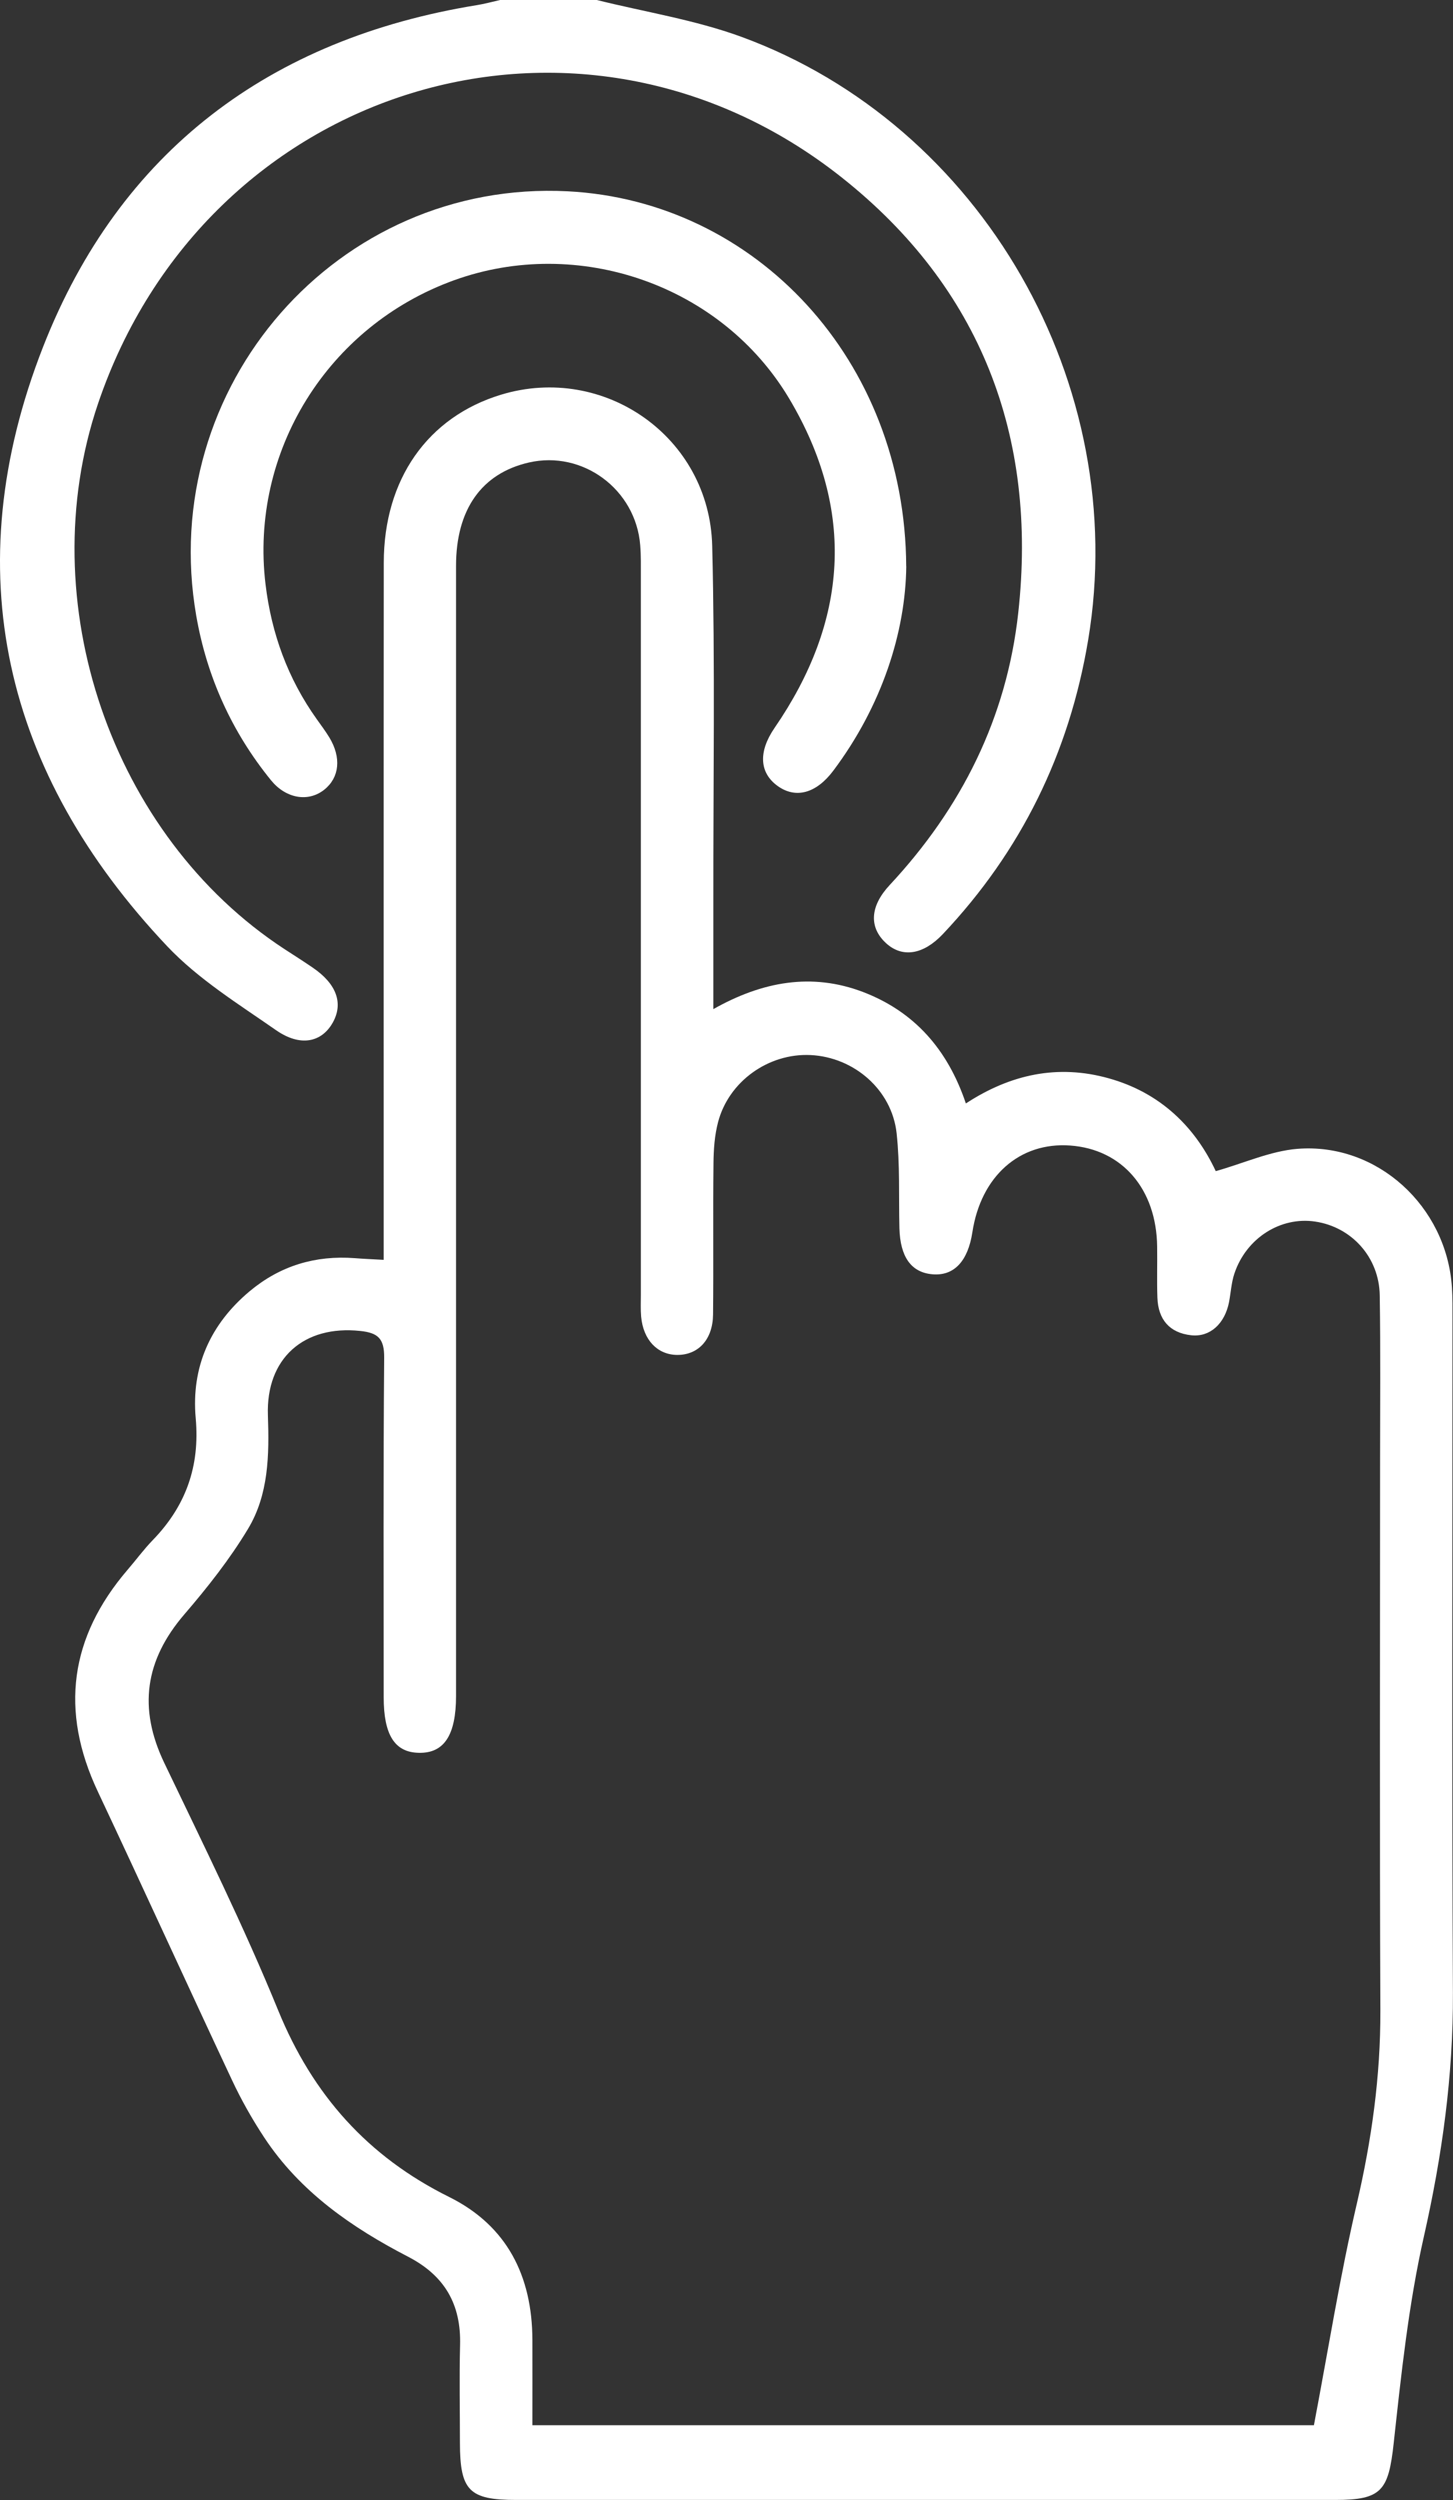
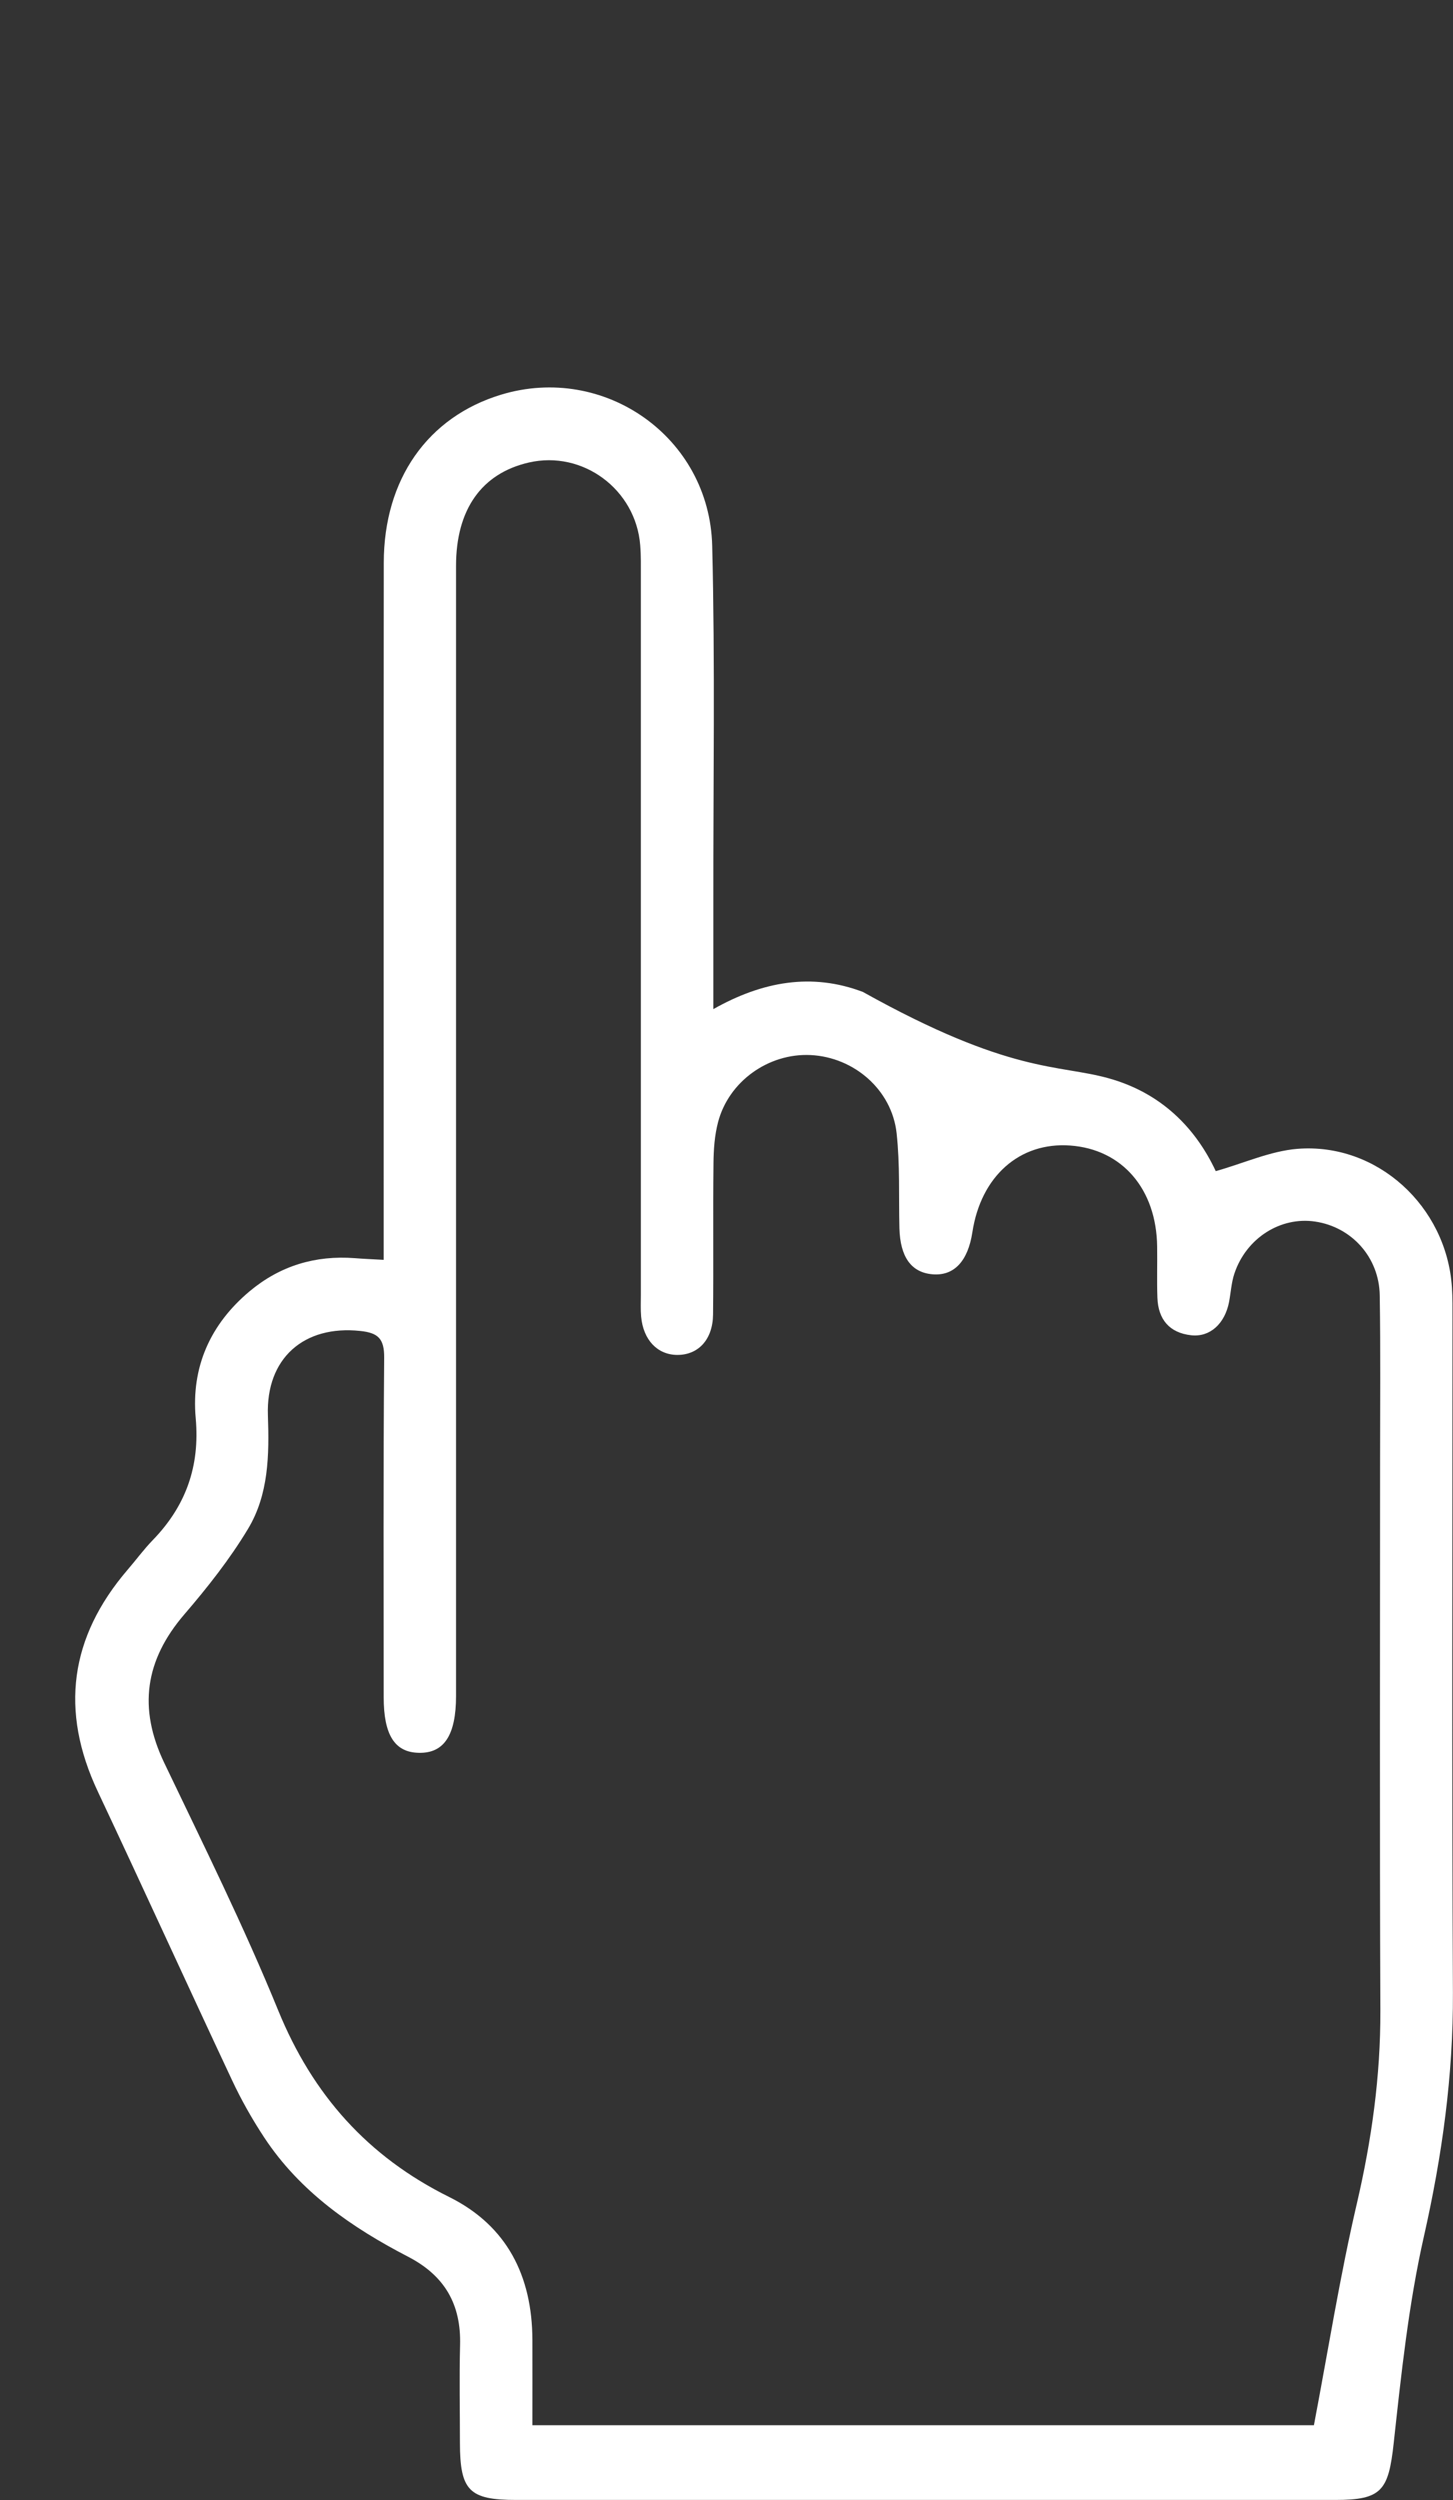
<svg xmlns="http://www.w3.org/2000/svg" width="50" height="86" viewBox="0 0 50 86" fill="none">
  <rect x="0" y="0" width="50" height="86" fill="#333333" stroke="none" />
-   <path d="M20.536 0C22.195 0.413 23.907 0.681 25.505 1.264C33.805 4.3 38.911 13.244 37.445 22.017C36.795 25.907 35.139 29.281 32.443 32.135C31.771 32.845 31.047 32.959 30.486 32.441C29.91 31.909 29.922 31.189 30.616 30.445C33.083 27.798 34.641 24.706 35.04 21.079C35.712 14.987 33.726 9.879 28.971 6.109C19.939 -1.053 7.082 2.92 3.37 13.895C1.073 20.692 3.832 28.756 9.788 32.648C10.113 32.859 10.442 33.068 10.762 33.287C11.583 33.846 11.824 34.515 11.449 35.181C11.068 35.857 10.334 36.02 9.499 35.438C8.204 34.537 6.824 33.683 5.751 32.548C0.117 26.587 -1.529 19.61 1.487 11.921C4.128 5.188 9.301 1.332 16.408 0.177C16.677 0.134 16.942 0.061 17.209 0C18.319 0 19.427 0 20.536 0Z" fill="white" />
-   <path d="M41.834 40.288C42.806 40.014 43.714 39.596 44.648 39.52C47.392 39.304 49.778 41.496 49.963 44.28C49.987 44.642 49.982 45.007 49.982 45.371C49.982 53.097 49.958 60.823 49.997 68.546C50.011 71.392 49.626 74.154 49 76.928C48.473 79.257 48.22 81.658 47.96 84.038C47.782 85.674 47.553 85.998 45.953 85.998C36.557 85.998 27.161 85.998 17.765 85.998C16.145 85.998 15.83 85.679 15.827 84.036C15.827 82.915 15.803 81.797 15.832 80.676C15.871 79.271 15.305 78.287 14.051 77.635C12.111 76.631 10.329 75.403 9.094 73.532C8.682 72.907 8.307 72.246 7.989 71.567C6.436 68.259 4.922 64.933 3.365 61.627C2.055 58.846 2.404 56.318 4.39 54.001C4.682 53.663 4.946 53.301 5.254 52.983C6.391 51.813 6.884 50.445 6.735 48.789C6.576 47.027 7.236 45.556 8.586 44.423C9.636 43.543 10.854 43.176 12.214 43.281C12.512 43.305 12.811 43.317 13.203 43.339C13.203 42.945 13.203 42.615 13.203 42.286C13.203 34.646 13.199 27.006 13.206 19.363C13.208 16.484 14.72 14.343 17.243 13.577C20.787 12.502 24.417 15.031 24.508 18.777C24.609 22.861 24.542 26.95 24.547 31.036C24.547 32.21 24.547 33.384 24.547 34.714C26.234 33.761 27.934 33.455 29.694 34.123C31.46 34.797 32.611 36.097 33.237 37.959C34.773 36.955 36.4 36.603 38.153 37.094C39.925 37.587 41.121 38.762 41.834 40.283V40.288ZM18.321 83.428H45.214C45.709 80.825 46.111 78.291 46.692 75.8C47.202 73.607 47.508 71.417 47.501 69.163C47.474 62.867 47.491 56.568 47.491 50.272C47.491 48.369 47.51 46.465 47.479 44.562C47.46 43.252 46.514 42.209 45.257 42.022C44.068 41.844 42.888 42.588 42.479 43.806C42.373 44.12 42.356 44.46 42.294 44.788C42.149 45.534 41.639 46.006 40.989 45.933C40.245 45.85 39.855 45.391 39.828 44.642C39.807 44.056 39.828 43.468 39.819 42.88C39.795 40.901 38.613 39.532 36.824 39.406C35.086 39.282 33.755 40.461 33.461 42.389C33.307 43.395 32.821 43.903 32.079 43.835C31.355 43.769 30.977 43.239 30.95 42.25C30.924 41.161 30.972 40.062 30.854 38.983C30.69 37.488 29.388 36.367 27.895 36.294C26.448 36.224 25.074 37.199 24.708 38.608C24.59 39.061 24.556 39.547 24.552 40.018C24.532 41.754 24.556 43.49 24.537 45.223C24.527 46.084 24.027 46.614 23.302 46.609C22.621 46.604 22.135 46.093 22.062 45.289C22.041 45.038 22.053 44.785 22.053 44.533C22.053 36.304 22.053 28.078 22.053 19.849C22.053 19.484 22.06 19.119 22.031 18.757C21.879 16.834 20.052 15.483 18.196 15.911C16.574 16.285 15.693 17.525 15.693 19.467C15.693 32.424 15.693 45.384 15.693 58.341C15.693 59.687 15.283 60.315 14.417 60.297C13.584 60.283 13.203 59.685 13.203 58.38C13.203 54.49 13.187 50.598 13.22 46.708C13.225 46.052 13.016 45.85 12.397 45.785C10.461 45.578 9.149 46.723 9.219 48.69C9.267 50.051 9.246 51.415 8.533 52.596C7.905 53.639 7.137 54.611 6.343 55.535C4.992 57.108 4.749 58.756 5.652 60.643C7 63.46 8.391 66.263 9.571 69.153C10.762 72.071 12.662 74.19 15.452 75.574C17.443 76.561 18.312 78.287 18.321 80.489C18.324 81.439 18.321 82.39 18.321 83.423V83.428Z" fill="white" />
-   <path d="M31.186 19.484C31.16 21.735 30.355 24.273 28.675 26.512C28.085 27.297 27.38 27.484 26.759 27.037C26.143 26.592 26.08 25.878 26.653 25.041C29.178 21.371 29.453 17.571 27.161 13.718C24.826 9.792 19.889 8.1 15.625 9.641C11.27 11.216 8.591 15.546 9.137 20.099C9.342 21.801 9.908 23.349 10.9 24.74C11.046 24.944 11.196 25.146 11.328 25.36C11.754 26.057 11.684 26.75 11.155 27.168C10.611 27.599 9.843 27.477 9.325 26.84C7.98 25.185 7.12 23.289 6.754 21.186C5.38 13.288 11.619 6.172 19.54 6.581C25.998 6.914 31.148 12.378 31.184 19.484H31.186Z" fill="white" />
+   <path d="M41.834 40.288C42.806 40.014 43.714 39.596 44.648 39.52C47.392 39.304 49.778 41.496 49.963 44.28C49.987 44.642 49.982 45.007 49.982 45.371C49.982 53.097 49.958 60.823 49.997 68.546C50.011 71.392 49.626 74.154 49 76.928C48.473 79.257 48.22 81.658 47.96 84.038C47.782 85.674 47.553 85.998 45.953 85.998C36.557 85.998 27.161 85.998 17.765 85.998C16.145 85.998 15.83 85.679 15.827 84.036C15.827 82.915 15.803 81.797 15.832 80.676C15.871 79.271 15.305 78.287 14.051 77.635C12.111 76.631 10.329 75.403 9.094 73.532C8.682 72.907 8.307 72.246 7.989 71.567C6.436 68.259 4.922 64.933 3.365 61.627C2.055 58.846 2.404 56.318 4.39 54.001C4.682 53.663 4.946 53.301 5.254 52.983C6.391 51.813 6.884 50.445 6.735 48.789C6.576 47.027 7.236 45.556 8.586 44.423C9.636 43.543 10.854 43.176 12.214 43.281C12.512 43.305 12.811 43.317 13.203 43.339C13.203 42.945 13.203 42.615 13.203 42.286C13.203 34.646 13.199 27.006 13.206 19.363C13.208 16.484 14.72 14.343 17.243 13.577C20.787 12.502 24.417 15.031 24.508 18.777C24.609 22.861 24.542 26.95 24.547 31.036C24.547 32.21 24.547 33.384 24.547 34.714C26.234 33.761 27.934 33.455 29.694 34.123C34.773 36.955 36.4 36.603 38.153 37.094C39.925 37.587 41.121 38.762 41.834 40.283V40.288ZM18.321 83.428H45.214C45.709 80.825 46.111 78.291 46.692 75.8C47.202 73.607 47.508 71.417 47.501 69.163C47.474 62.867 47.491 56.568 47.491 50.272C47.491 48.369 47.51 46.465 47.479 44.562C47.46 43.252 46.514 42.209 45.257 42.022C44.068 41.844 42.888 42.588 42.479 43.806C42.373 44.12 42.356 44.46 42.294 44.788C42.149 45.534 41.639 46.006 40.989 45.933C40.245 45.85 39.855 45.391 39.828 44.642C39.807 44.056 39.828 43.468 39.819 42.88C39.795 40.901 38.613 39.532 36.824 39.406C35.086 39.282 33.755 40.461 33.461 42.389C33.307 43.395 32.821 43.903 32.079 43.835C31.355 43.769 30.977 43.239 30.95 42.25C30.924 41.161 30.972 40.062 30.854 38.983C30.69 37.488 29.388 36.367 27.895 36.294C26.448 36.224 25.074 37.199 24.708 38.608C24.59 39.061 24.556 39.547 24.552 40.018C24.532 41.754 24.556 43.49 24.537 45.223C24.527 46.084 24.027 46.614 23.302 46.609C22.621 46.604 22.135 46.093 22.062 45.289C22.041 45.038 22.053 44.785 22.053 44.533C22.053 36.304 22.053 28.078 22.053 19.849C22.053 19.484 22.06 19.119 22.031 18.757C21.879 16.834 20.052 15.483 18.196 15.911C16.574 16.285 15.693 17.525 15.693 19.467C15.693 32.424 15.693 45.384 15.693 58.341C15.693 59.687 15.283 60.315 14.417 60.297C13.584 60.283 13.203 59.685 13.203 58.38C13.203 54.49 13.187 50.598 13.22 46.708C13.225 46.052 13.016 45.85 12.397 45.785C10.461 45.578 9.149 46.723 9.219 48.69C9.267 50.051 9.246 51.415 8.533 52.596C7.905 53.639 7.137 54.611 6.343 55.535C4.992 57.108 4.749 58.756 5.652 60.643C7 63.46 8.391 66.263 9.571 69.153C10.762 72.071 12.662 74.19 15.452 75.574C17.443 76.561 18.312 78.287 18.321 80.489C18.324 81.439 18.321 82.39 18.321 83.423V83.428Z" fill="white" />
</svg>